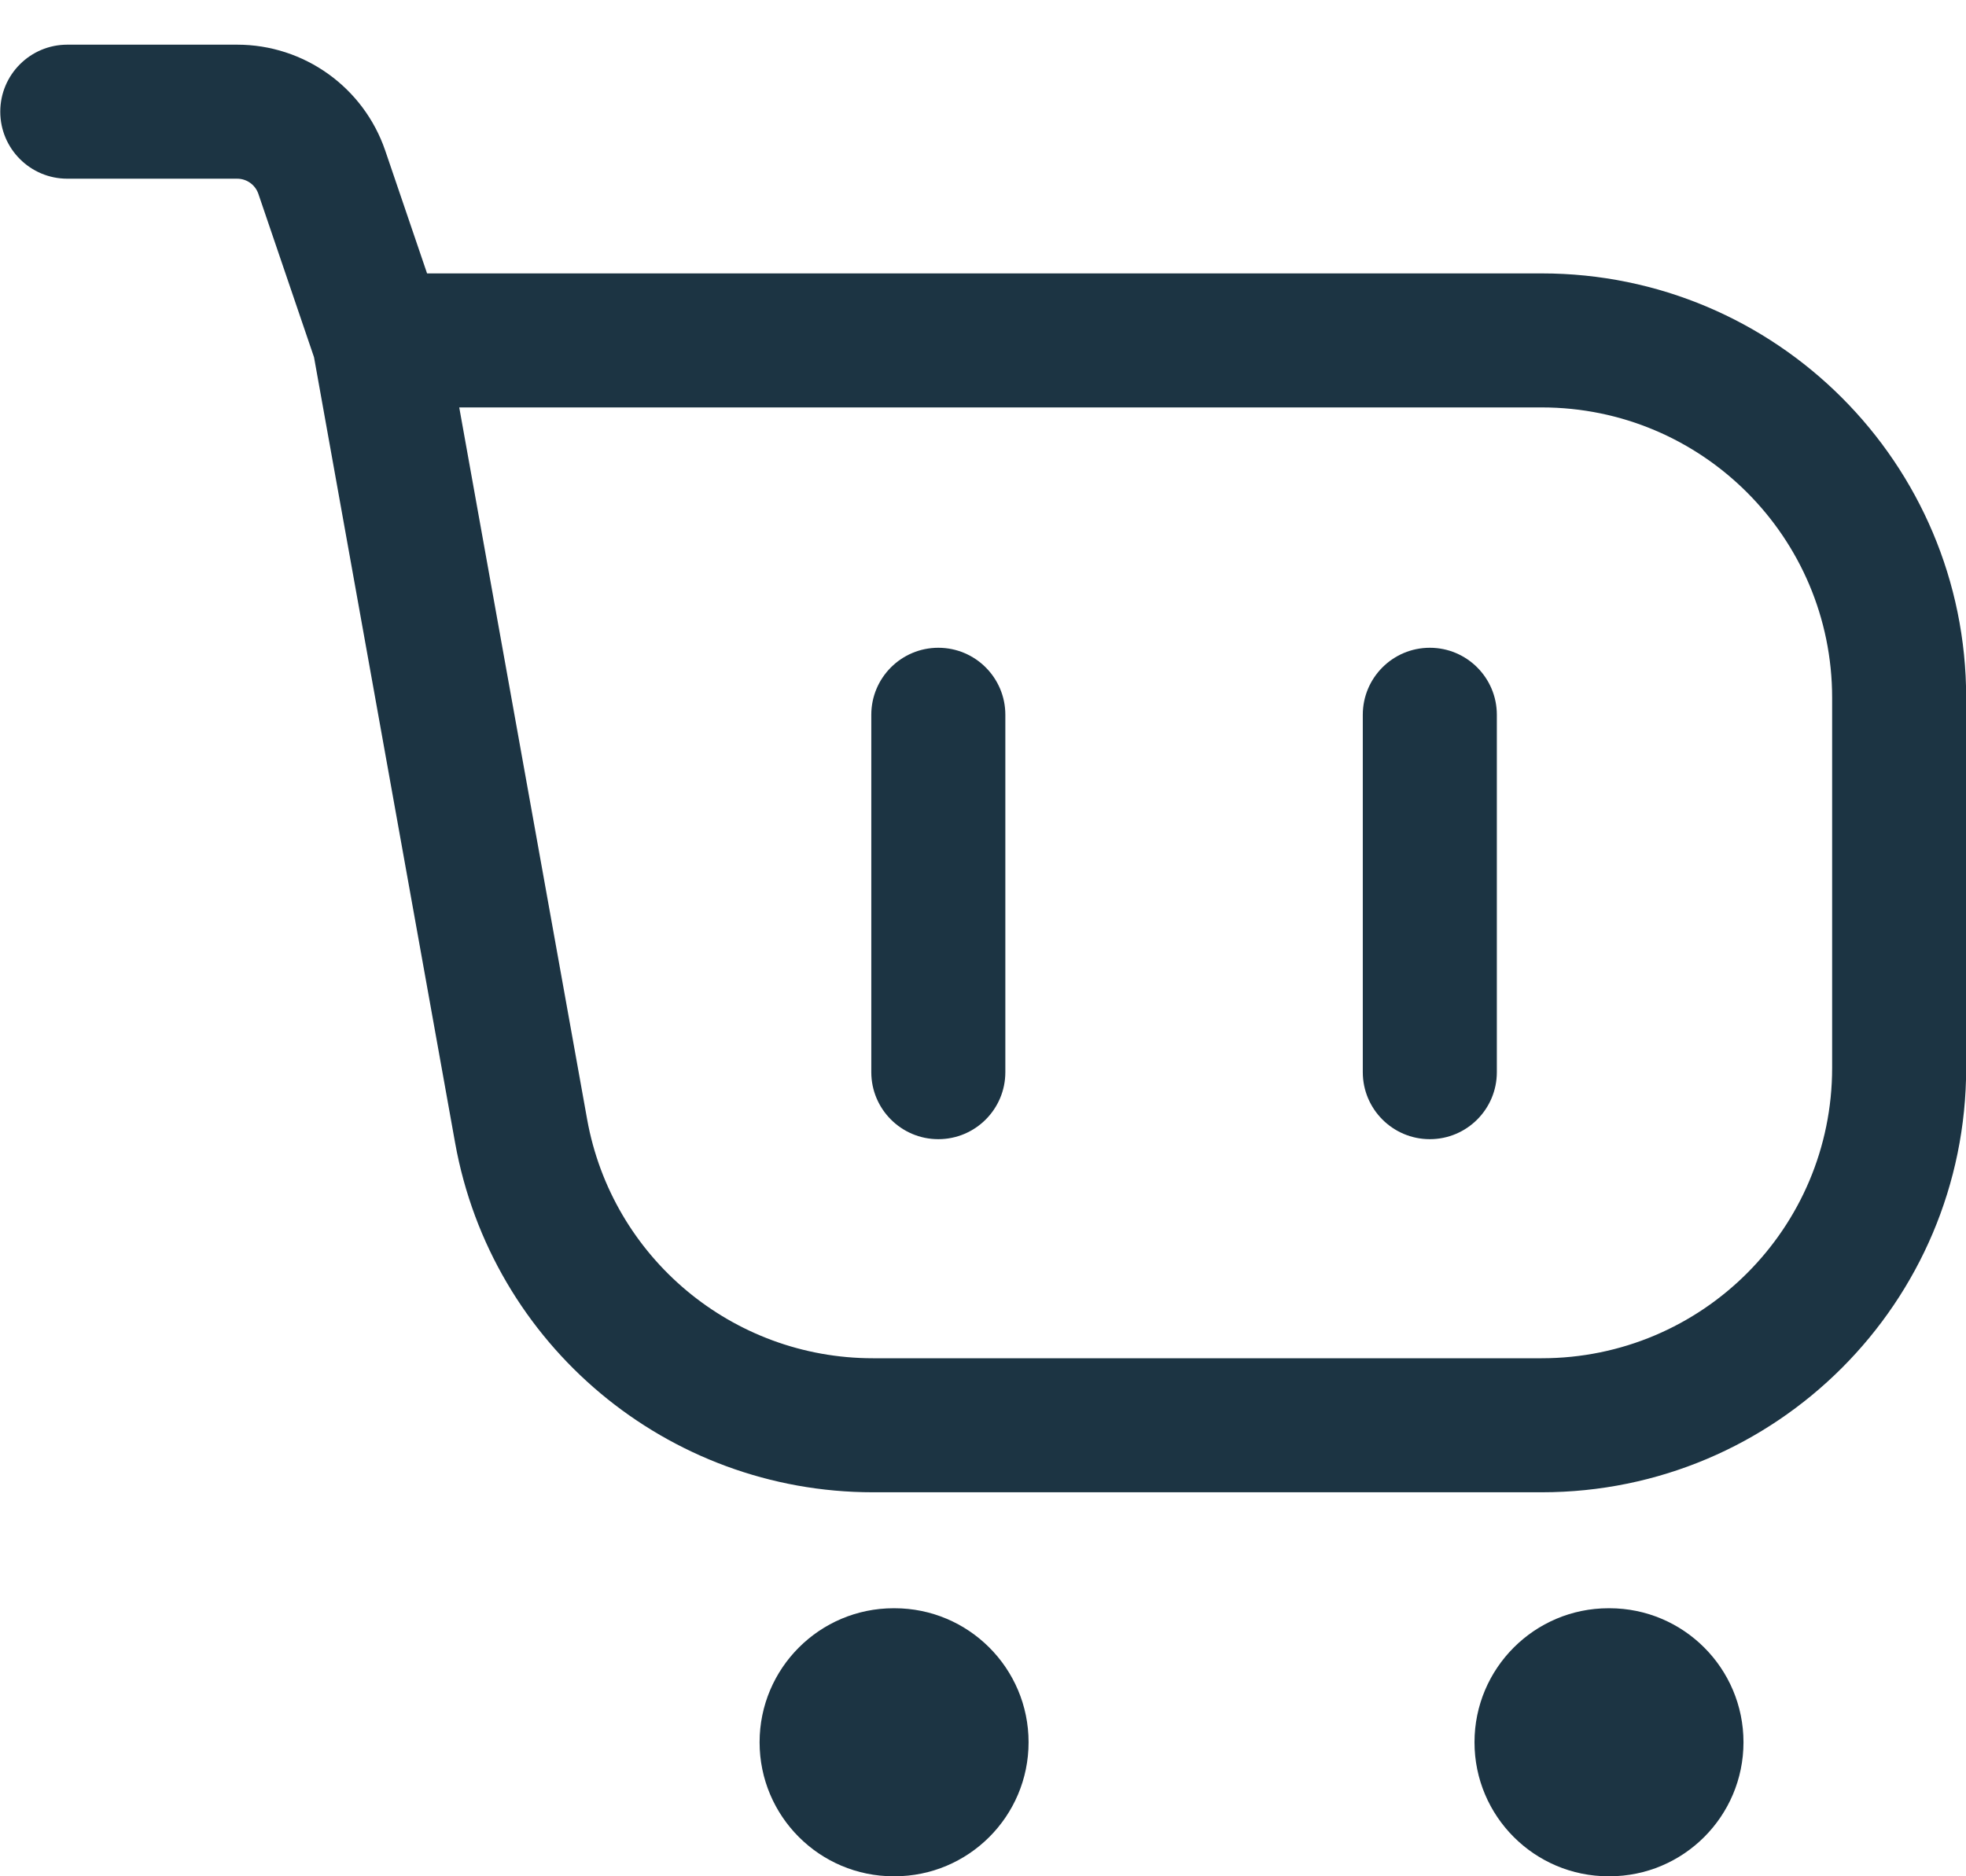
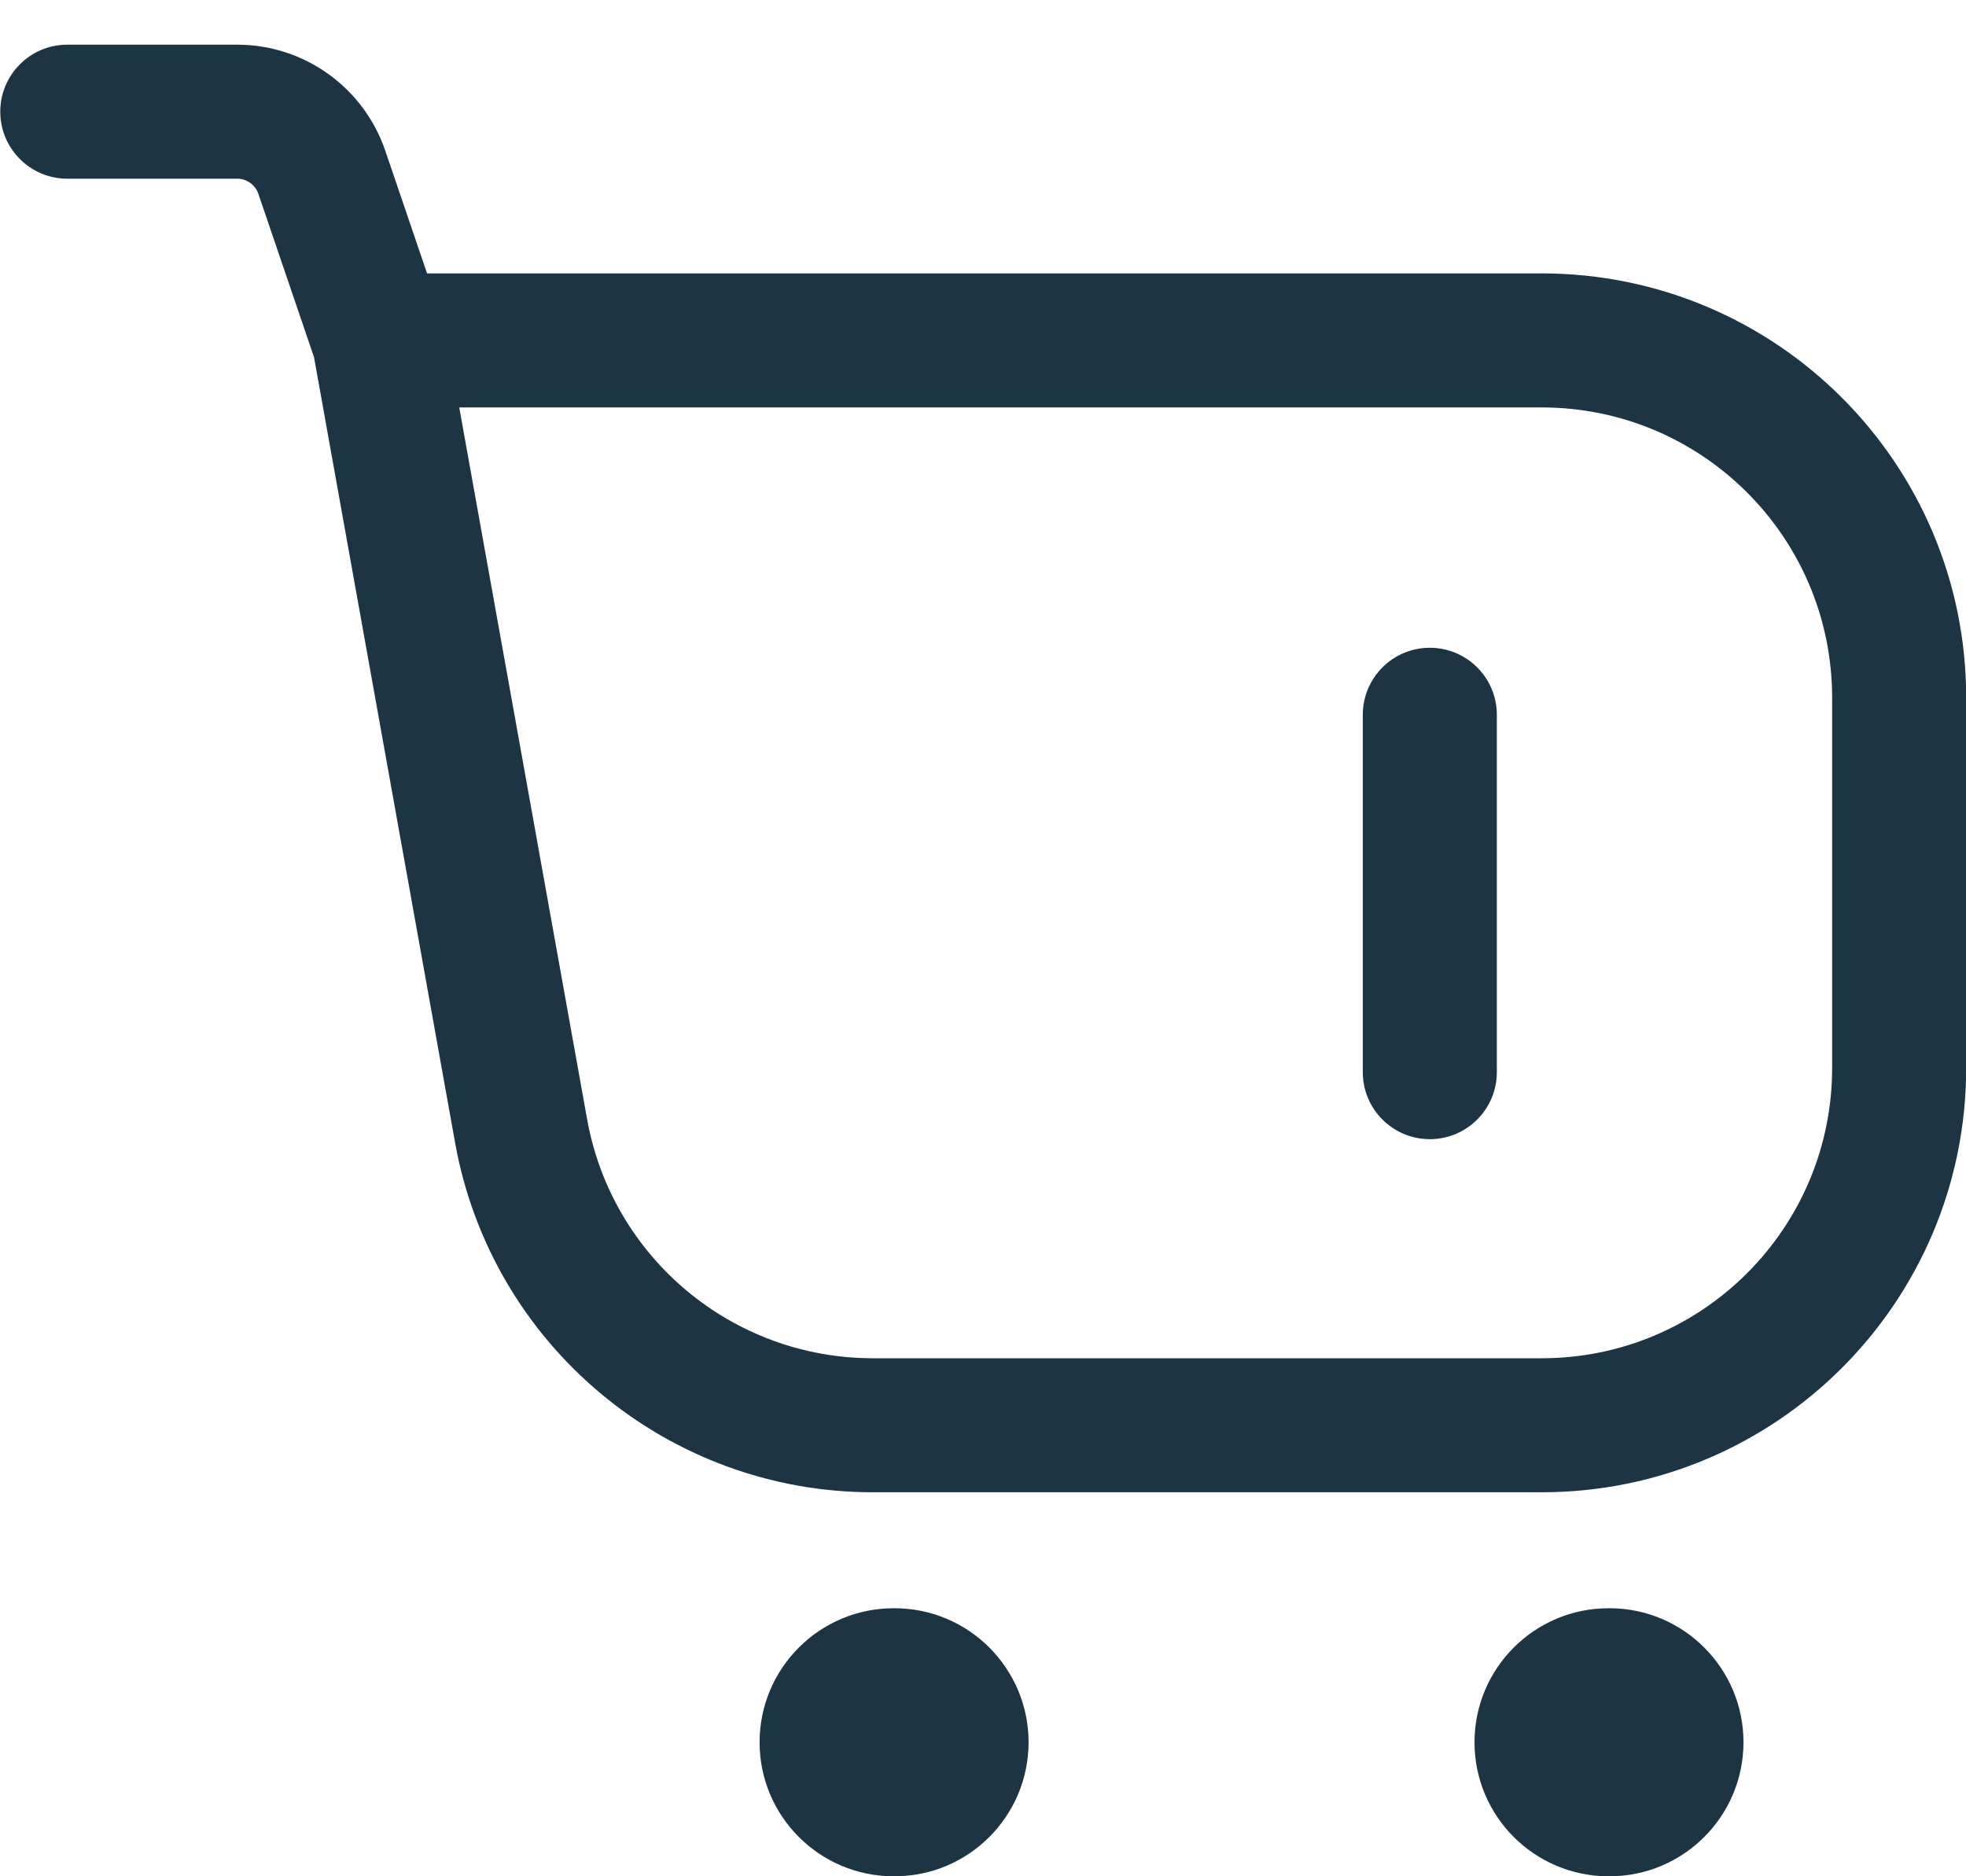
<svg xmlns="http://www.w3.org/2000/svg" width="22" height="21" viewBox="0 0 22 21" fill="none">
  <path fill-rule="evenodd" clip-rule="evenodd" d="M0.003 1.25C0.003 0.836 0.339 0.5 0.753 0.5H2.654C3.403 0.5 4.069 0.977 4.311 1.686L4.779 3.06H17.252C19.876 3.06 22.002 5.186 22.002 7.81V11.952C22.002 14.575 19.876 16.702 17.252 16.702H9.768C7.469 16.702 5.5 15.055 5.093 12.792L3.514 3.998L2.891 2.169C2.856 2.068 2.761 2 2.654 2H0.753C0.339 2 0.003 1.664 0.003 1.25ZM5.139 4.56L6.57 12.527C6.848 14.075 8.195 15.202 9.768 15.202H17.252C19.047 15.202 20.502 13.747 20.502 11.952V7.81C20.502 6.015 19.047 4.56 17.252 4.56H5.139Z" fill="#1C3443" />
  <path fill-rule="evenodd" clip-rule="evenodd" d="M16 7.25C16.414 7.25 16.75 7.586 16.75 8V12C16.75 12.414 16.414 12.75 16 12.75C15.586 12.75 15.25 12.414 15.25 12V8C15.25 7.586 15.586 7.25 16 7.25Z" fill="#1C3443" />
-   <path fill-rule="evenodd" clip-rule="evenodd" d="M10.5 12.75C10.914 12.75 11.25 12.414 11.25 12V8C11.25 7.586 10.914 7.25 10.5 7.25C10.086 7.25 9.75 7.586 9.75 8V12C9.75 12.414 10.086 12.75 10.5 12.75Z" fill="#1C3443" />
  <path fill-rule="evenodd" clip-rule="evenodd" d="M8.5 19.5C8.5 18.672 9.172 18 10 18H10.01C10.838 18 11.51 18.672 11.51 19.5C11.51 20.328 10.838 21 10.01 21H10C9.172 21 8.5 20.328 8.5 19.5Z" fill="#1C3443" />
  <path fill-rule="evenodd" clip-rule="evenodd" d="M16.5 19.5C16.5 18.672 17.172 18 18 18H18.01C18.838 18 19.51 18.672 19.51 19.5C19.51 20.328 18.838 21 18.01 21H18C17.172 21 16.5 20.328 16.5 19.5Z" fill="#1C3443" />
</svg>